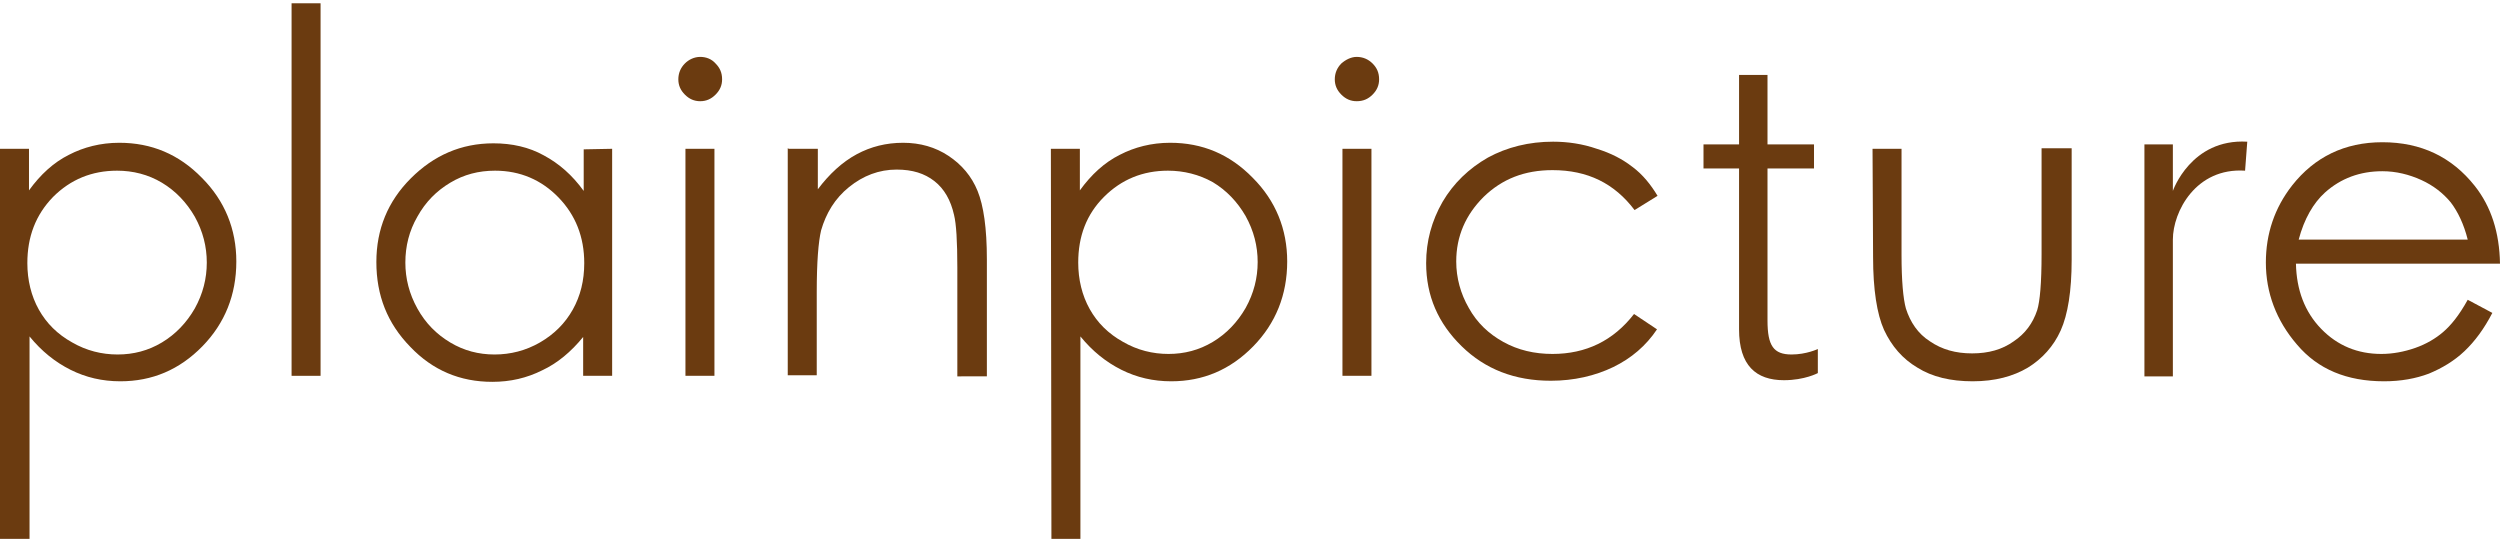
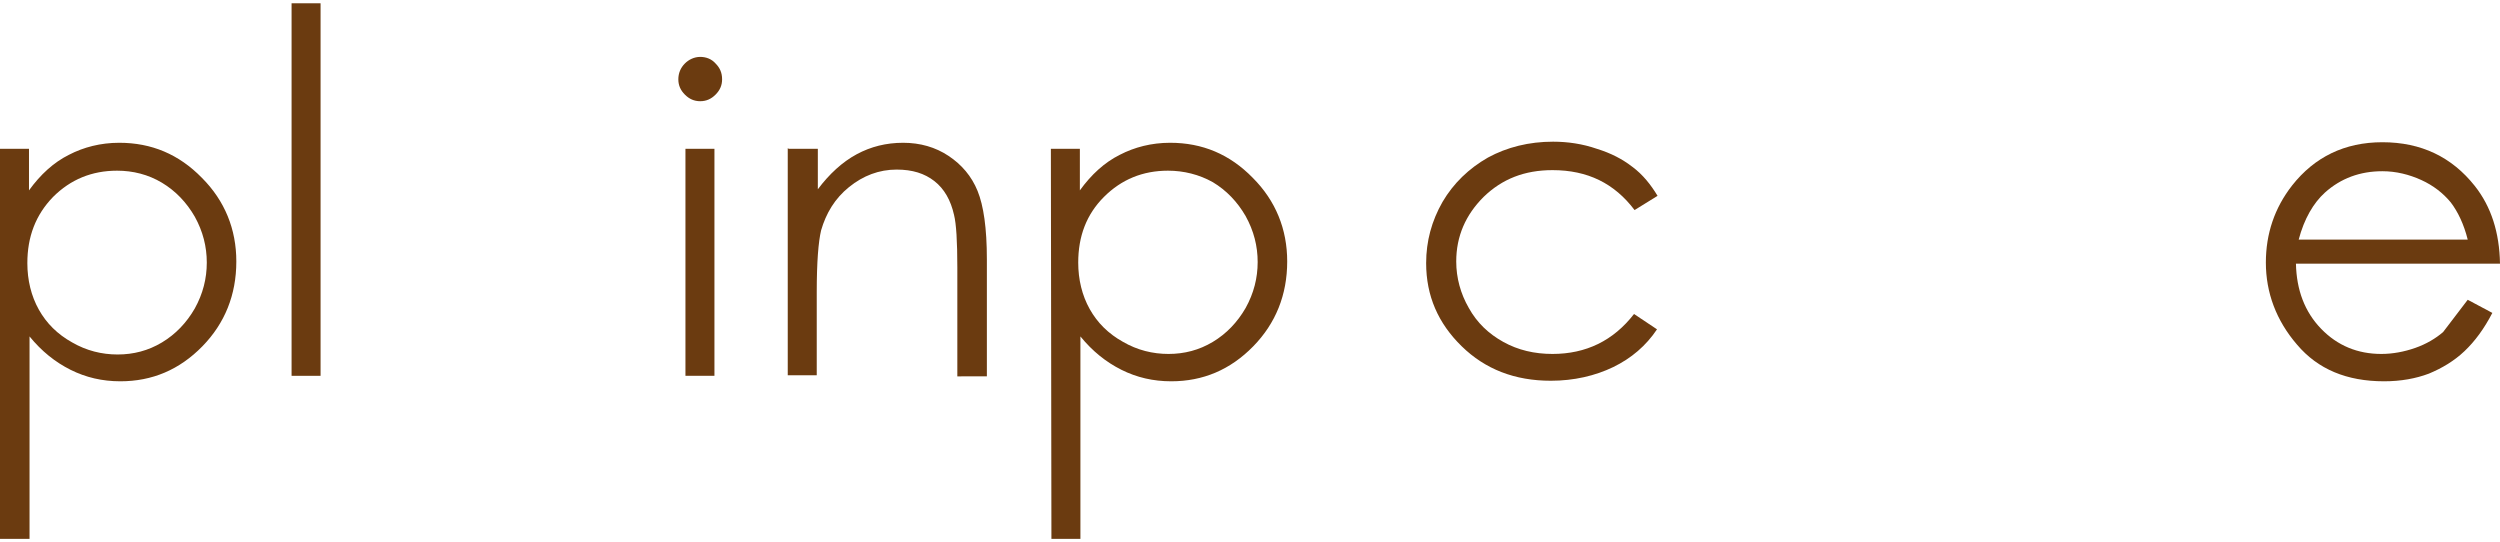
<svg xmlns="http://www.w3.org/2000/svg" version="1.1" id="Ebene_1" x="0px" y="0px" viewBox="0 0 457 99" style="enable-background:new 0 0 457 99;" xml:space="preserve">
  <style type="text/css">
	.st0{fill:#6B3B10;}
</style>
  <g>
    <path class="st0" d="M0,27.2h5.3v7.6c2.1-2.9,4.5-5.1,7.3-6.5c2.7-1.4,5.8-2.2,9.2-2.2c5.9,0,10.9,2.1,15.1,6.4   c4.2,4.2,6.3,9.4,6.3,15.3c0,6.1-2.1,11.3-6.2,15.5c-4.2,4.3-9.2,6.4-15,6.4c-3.3,0-6.3-0.7-9.1-2.1s-5.3-3.4-7.5-6.1v37H0V27.2z    M21.4,31.2c-4.6,0-8.5,1.6-11.7,4.8C6.5,39.3,5,43.3,5,48.1c0,3.1,0.7,6,2.1,8.5s3.4,4.5,6.1,6c2.6,1.5,5.4,2.2,8.3,2.2   s5.6-0.7,8.1-2.2c2.5-1.5,4.5-3.6,6-6.2c1.5-2.7,2.2-5.5,2.2-8.4s-0.7-5.7-2.2-8.4c-1.5-2.6-3.5-4.7-6-6.2   C27.1,31.9,24.3,31.2,21.4,31.2" />
    <rect x="53.3" y="0.6" class="st0" width="5.3" height="68.1" />
-     <path class="st0" d="M111.9,27.2v41.5h-5.3v-7.1c-2.2,2.7-4.7,4.8-7.5,6.1c-2.8,1.4-5.8,2.1-9.1,2.1c-5.9,0-10.9-2.1-15-6.4   c-4.2-4.3-6.2-9.4-6.2-15.5c0-6,2.1-11.1,6.3-15.3s9.2-6.4,15.1-6.4c3.4,0,6.5,0.7,9.2,2.2c2.8,1.5,5.2,3.6,7.3,6.5v-7.6   L111.9,27.2L111.9,27.2z M90.5,31.2c-3,0-5.7,0.7-8.2,2.2s-4.5,3.5-6,6.2c-1.5,2.6-2.2,5.4-2.2,8.4c0,2.9,0.7,5.7,2.2,8.4   s3.5,4.7,6,6.2c2.5,1.5,5.2,2.2,8.1,2.2s5.7-0.7,8.3-2.2c2.6-1.5,4.6-3.5,6-6s2.1-5.3,2.1-8.5c0-4.8-1.6-8.8-4.7-12   C99,32.9,95.1,31.2,90.5,31.2" />
    <path class="st0" d="M128,10.4c1.1,0,2.1,0.4,2.8,1.2c0.8,0.8,1.2,1.7,1.2,2.9c0,1.1-0.4,2-1.2,2.8s-1.7,1.2-2.8,1.2   s-2-0.4-2.8-1.2s-1.2-1.7-1.2-2.8s0.4-2.1,1.2-2.9C125.9,10.9,126.9,10.4,128,10.4 M125.3,27.2h5.3v41.5h-5.3V27.2z" />
    <path class="st0" d="M144.2,27.2h5.3v7.4c2.1-2.8,4.5-5,7.1-6.4s5.4-2.1,8.5-2.1s5.9,0.8,8.3,2.4c2.4,1.6,4.2,3.7,5.3,6.4   s1.7,6.8,1.7,12.5v21.4H175V48.9c0-4.8-0.2-8-0.6-9.6c-0.6-2.7-1.8-4.8-3.6-6.2s-4-2.1-6.9-2.1c-3.2,0-6.1,1.1-8.7,3.2   c-2.6,2.1-4.2,4.8-5.1,7.9c-0.5,2.1-0.8,5.8-0.8,11.3v15.2H144V27.1L144.2,27.2L144.2,27.2z" />
    <path class="st0" d="M192.1,27.2h5.3v7.6c2.1-2.9,4.5-5.1,7.3-6.5c2.7-1.4,5.8-2.2,9.2-2.2c5.9,0,10.9,2.1,15.1,6.4   c4.2,4.2,6.3,9.4,6.3,15.3c0,6.1-2.1,11.3-6.2,15.5c-4.2,4.3-9.2,6.4-15,6.4c-3.3,0-6.3-0.7-9.1-2.1s-5.3-3.4-7.5-6.1v37h-5.3   L192.1,27.2L192.1,27.2z M213.5,31.2c-4.6,0-8.5,1.6-11.7,4.8s-4.7,7.2-4.7,12c0,3.1,0.7,6,2.1,8.5c1.4,2.5,3.4,4.5,6.1,6   c2.6,1.5,5.4,2.2,8.3,2.2s5.6-0.7,8.1-2.2s4.5-3.6,6-6.2c1.5-2.7,2.2-5.5,2.2-8.4s-0.7-5.7-2.2-8.4c-1.5-2.6-3.5-4.7-6-6.2   C219.2,31.9,216.4,31.2,213.5,31.2" />
-     <path class="st0" d="M248,10.4c1.1,0,2.1,0.4,2.9,1.2s1.2,1.7,1.2,2.9c0,1.1-0.4,2-1.2,2.8s-1.7,1.2-2.9,1.2c-1.1,0-2-0.4-2.8-1.2   s-1.2-1.7-1.2-2.8s0.4-2.1,1.2-2.9C246,10.9,247,10.4,248,10.4 M245.4,27.2h5.3v41.5h-5.3V27.2z" />
    <path class="st0" d="M303,35.8l-4.2,2.6c-3.7-4.9-8.6-7.3-15-7.3c-5.1,0-9.2,1.6-12.6,4.9c-3.3,3.3-5,7.2-5,11.8   c0,3,0.8,5.9,2.3,8.5c1.5,2.7,3.6,4.7,6.3,6.2c2.7,1.5,5.7,2.2,9,2.2c6.1,0,11.1-2.4,14.9-7.3l4.2,2.8c-2,3-4.7,5.3-8,6.9   s-7.2,2.5-11.4,2.5c-6.6,0-12-2.1-16.3-6.3s-6.5-9.2-6.5-15.2c0-4,1-7.7,3-11.2c2-3.4,4.8-6.1,8.3-8.1c3.5-1.9,7.5-2.9,11.9-2.9   c2.7,0,5.4,0.4,8,1.3c2.6,0.8,4.7,1.9,6.5,3.3C300.3,31.9,301.8,33.8,303,35.8" />
-     <path class="st0" d="M311.4,26.4h6.5V13.7h5.2v12.7h8.5v4.4h-8.5v27.8c0,4.6,1.1,6.2,4.4,6.2c2.7,0,4.8-1,4.8-1v4.4   c0,0-2.4,1.3-6.2,1.3c-5.1,0-8.2-2.7-8.2-9.3V30.8h-6.5L311.4,26.4L311.4,26.4z" />
-     <path class="st0" d="M342.3,27.2h5.3v19.4c0,4.7,0.3,8,0.8,9.8c0.8,2.5,2.2,4.6,4.4,6c2.2,1.5,4.7,2.2,7.7,2.2s5.5-0.7,7.6-2.2   c2.1-1.4,3.5-3.3,4.3-5.7c0.5-1.6,0.8-5,0.8-10.2V27.1h5.5v20.4c0,5.7-0.7,10-2,12.9s-3.4,5.2-6,6.8c-2.7,1.6-6,2.5-10.1,2.5   c-4,0-7.4-0.8-10.1-2.5c-2.7-1.6-4.7-3.9-6.1-6.9c-1.3-2.9-2-7.4-2-13.3L342.3,27.2L342.3,27.2z" />
-     <path class="st0" d="M410.4,31.2c-9-0.6-13.2,7.5-13.2,12.6v25H392V26.4h5.2v8.5c0,0,3.3-9.6,13.6-9L410.4,31.2z" />
-     <path class="st0" d="M451.1,54.8l4.5,2.4c-1.5,2.9-3.2,5.2-5.1,7c-1.9,1.8-4.1,3.1-6.5,4.1c-2.4,0.9-5.1,1.4-8.2,1.4   c-6.8,0-12.1-2.2-15.9-6.7c-3.8-4.4-5.7-9.5-5.7-15c0-5.3,1.6-10,4.8-14.1c4.1-5.2,9.6-7.9,16.5-7.9c7.1,0,12.7,2.7,16.9,8   c3,3.8,4.5,8.5,4.6,14.2h-37.3c0.1,4.8,1.6,8.8,4.6,11.9s6.7,4.6,11,4.6c2.1,0,4.2-0.4,6.2-1.1c2-0.7,3.7-1.7,5.1-2.9   C448,59.5,449.5,57.7,451.1,54.8 M451.1,43.8c-0.7-2.8-1.8-5.1-3.1-6.8c-1.4-1.7-3.2-3.1-5.4-4.1c-2.2-1-4.6-1.6-7.1-1.6   c-4.1,0-7.6,1.3-10.5,3.9c-2.1,1.9-3.8,4.8-4.8,8.6C420.2,43.8,451.1,43.8,451.1,43.8z" />
+     <path class="st0" d="M451.1,54.8l4.5,2.4c-1.5,2.9-3.2,5.2-5.1,7c-1.9,1.8-4.1,3.1-6.5,4.1c-2.4,0.9-5.1,1.4-8.2,1.4   c-6.8,0-12.1-2.2-15.9-6.7c-3.8-4.4-5.7-9.5-5.7-15c0-5.3,1.6-10,4.8-14.1c4.1-5.2,9.6-7.9,16.5-7.9c7.1,0,12.7,2.7,16.9,8   c3,3.8,4.5,8.5,4.6,14.2h-37.3c0.1,4.8,1.6,8.8,4.6,11.9s6.7,4.6,11,4.6c2.1,0,4.2-0.4,6.2-1.1c2-0.7,3.7-1.7,5.1-2.9   M451.1,43.8c-0.7-2.8-1.8-5.1-3.1-6.8c-1.4-1.7-3.2-3.1-5.4-4.1c-2.2-1-4.6-1.6-7.1-1.6   c-4.1,0-7.6,1.3-10.5,3.9c-2.1,1.9-3.8,4.8-4.8,8.6C420.2,43.8,451.1,43.8,451.1,43.8z" />
  </g>
</svg>